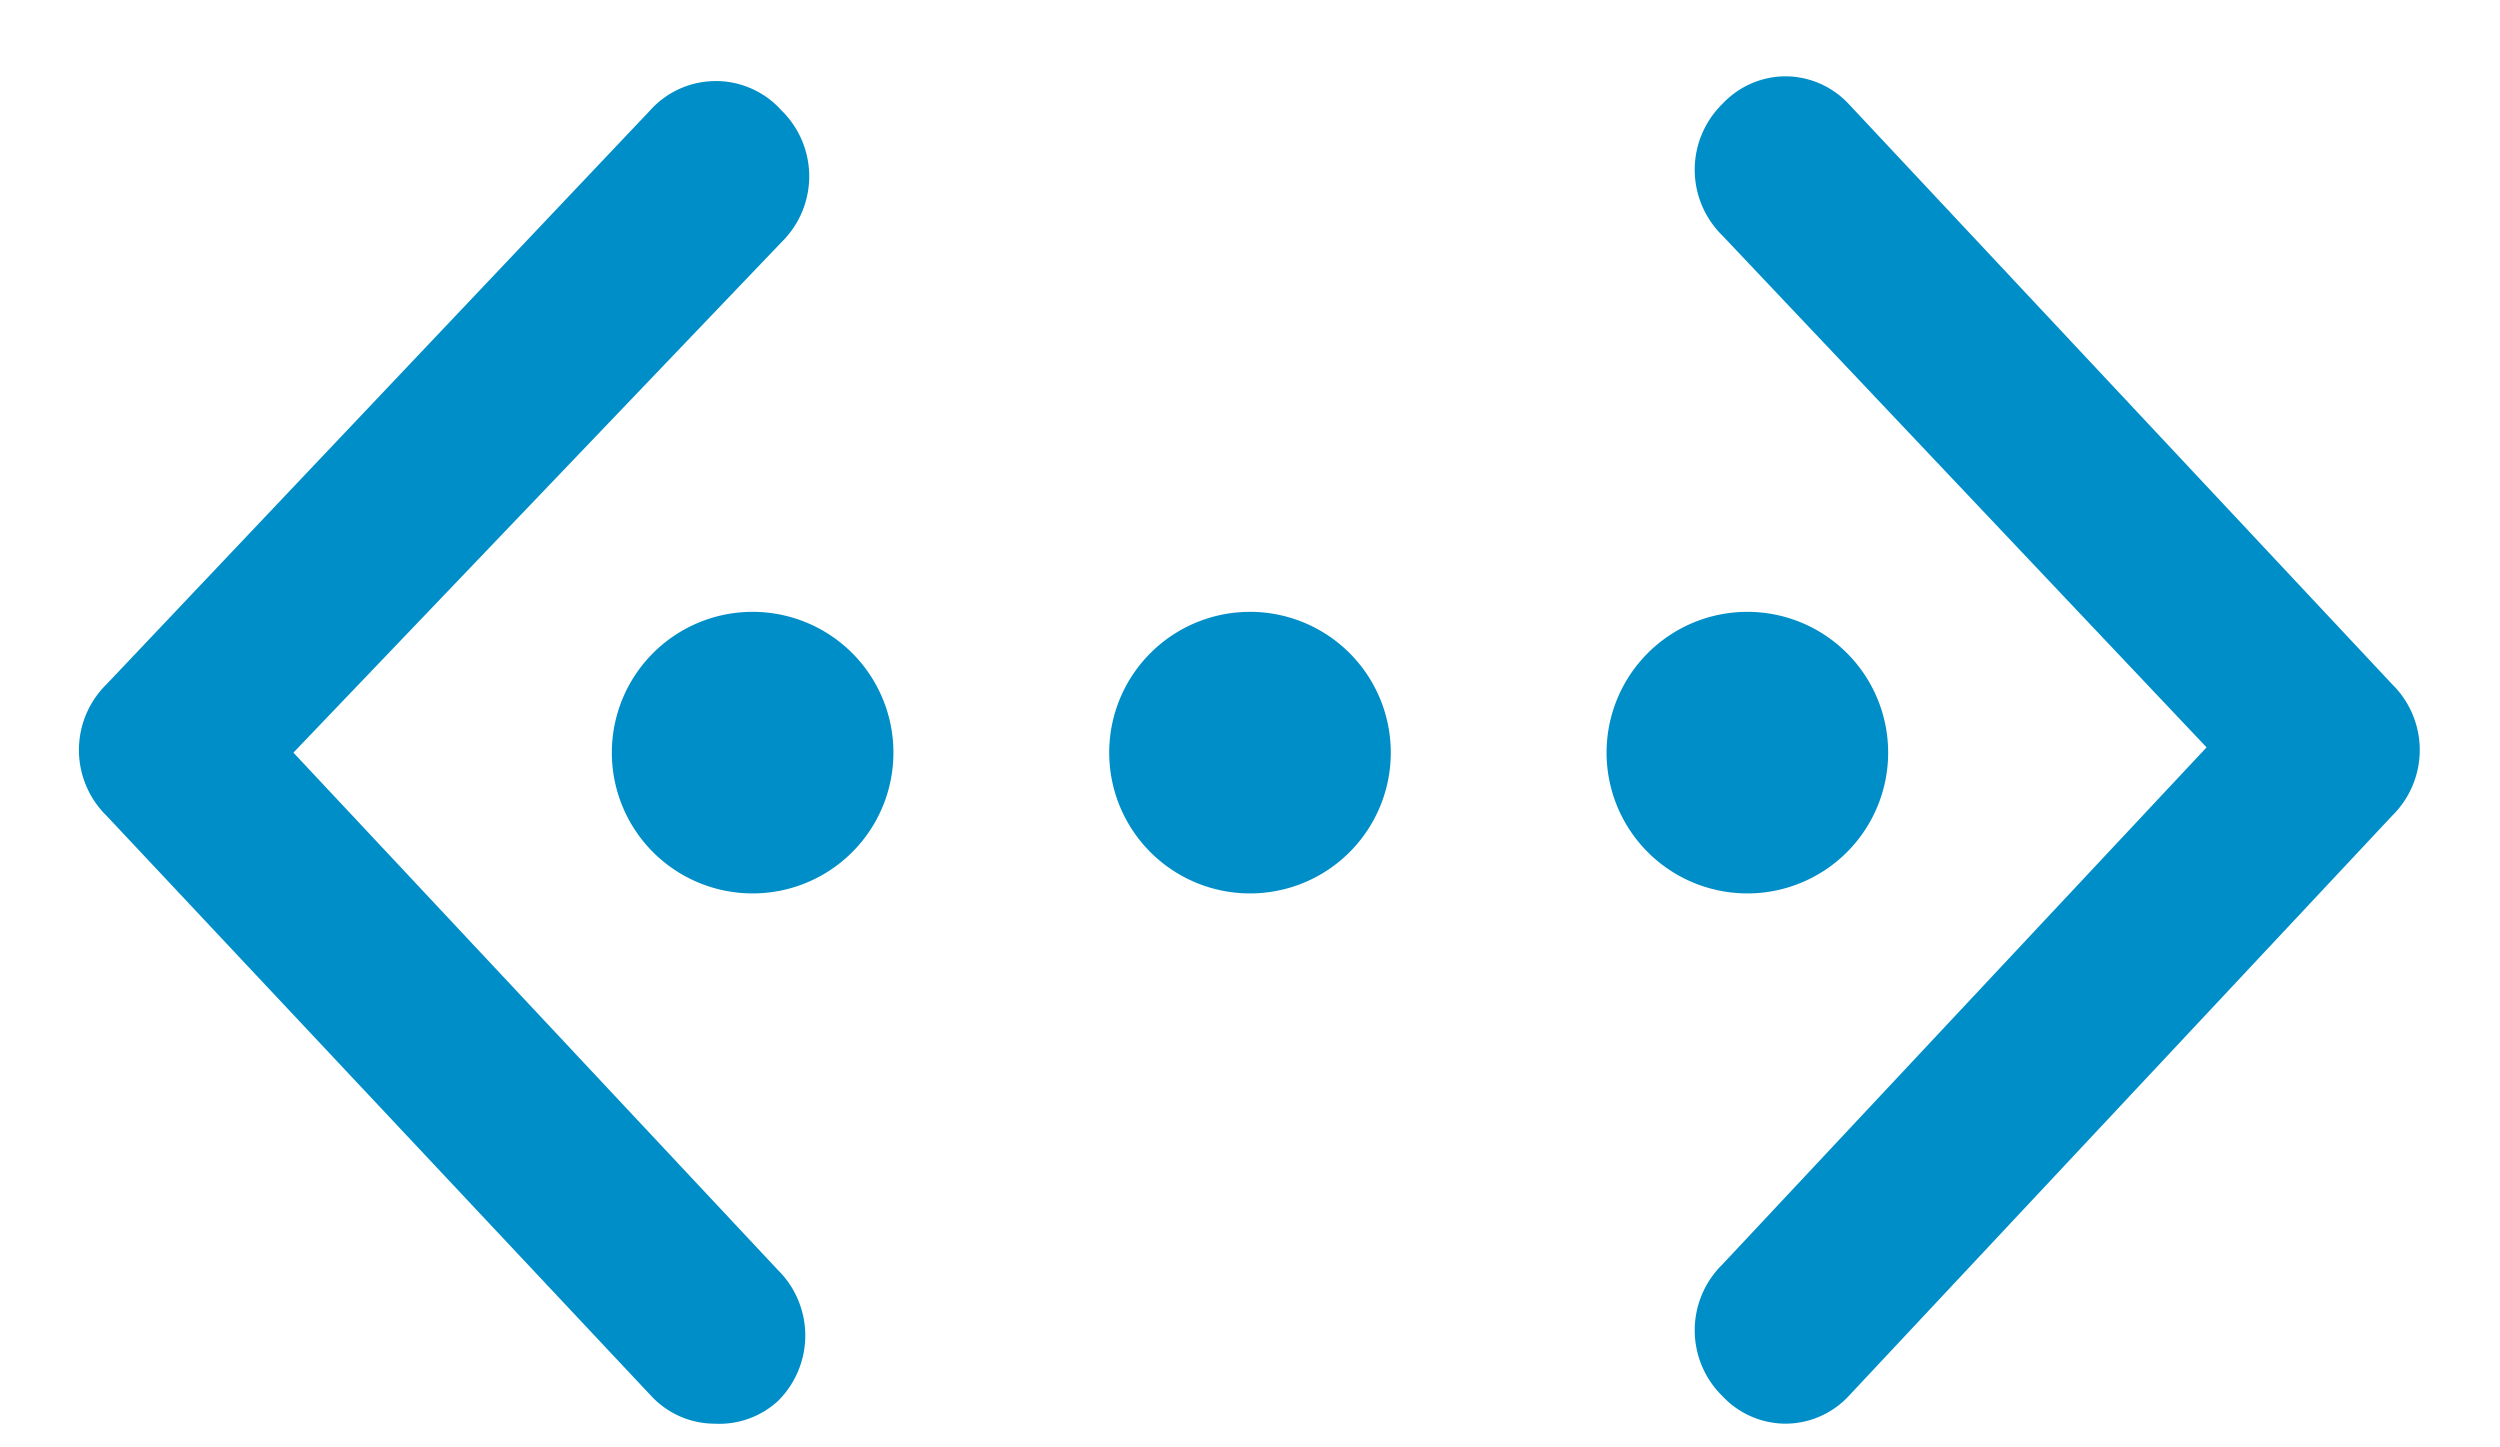
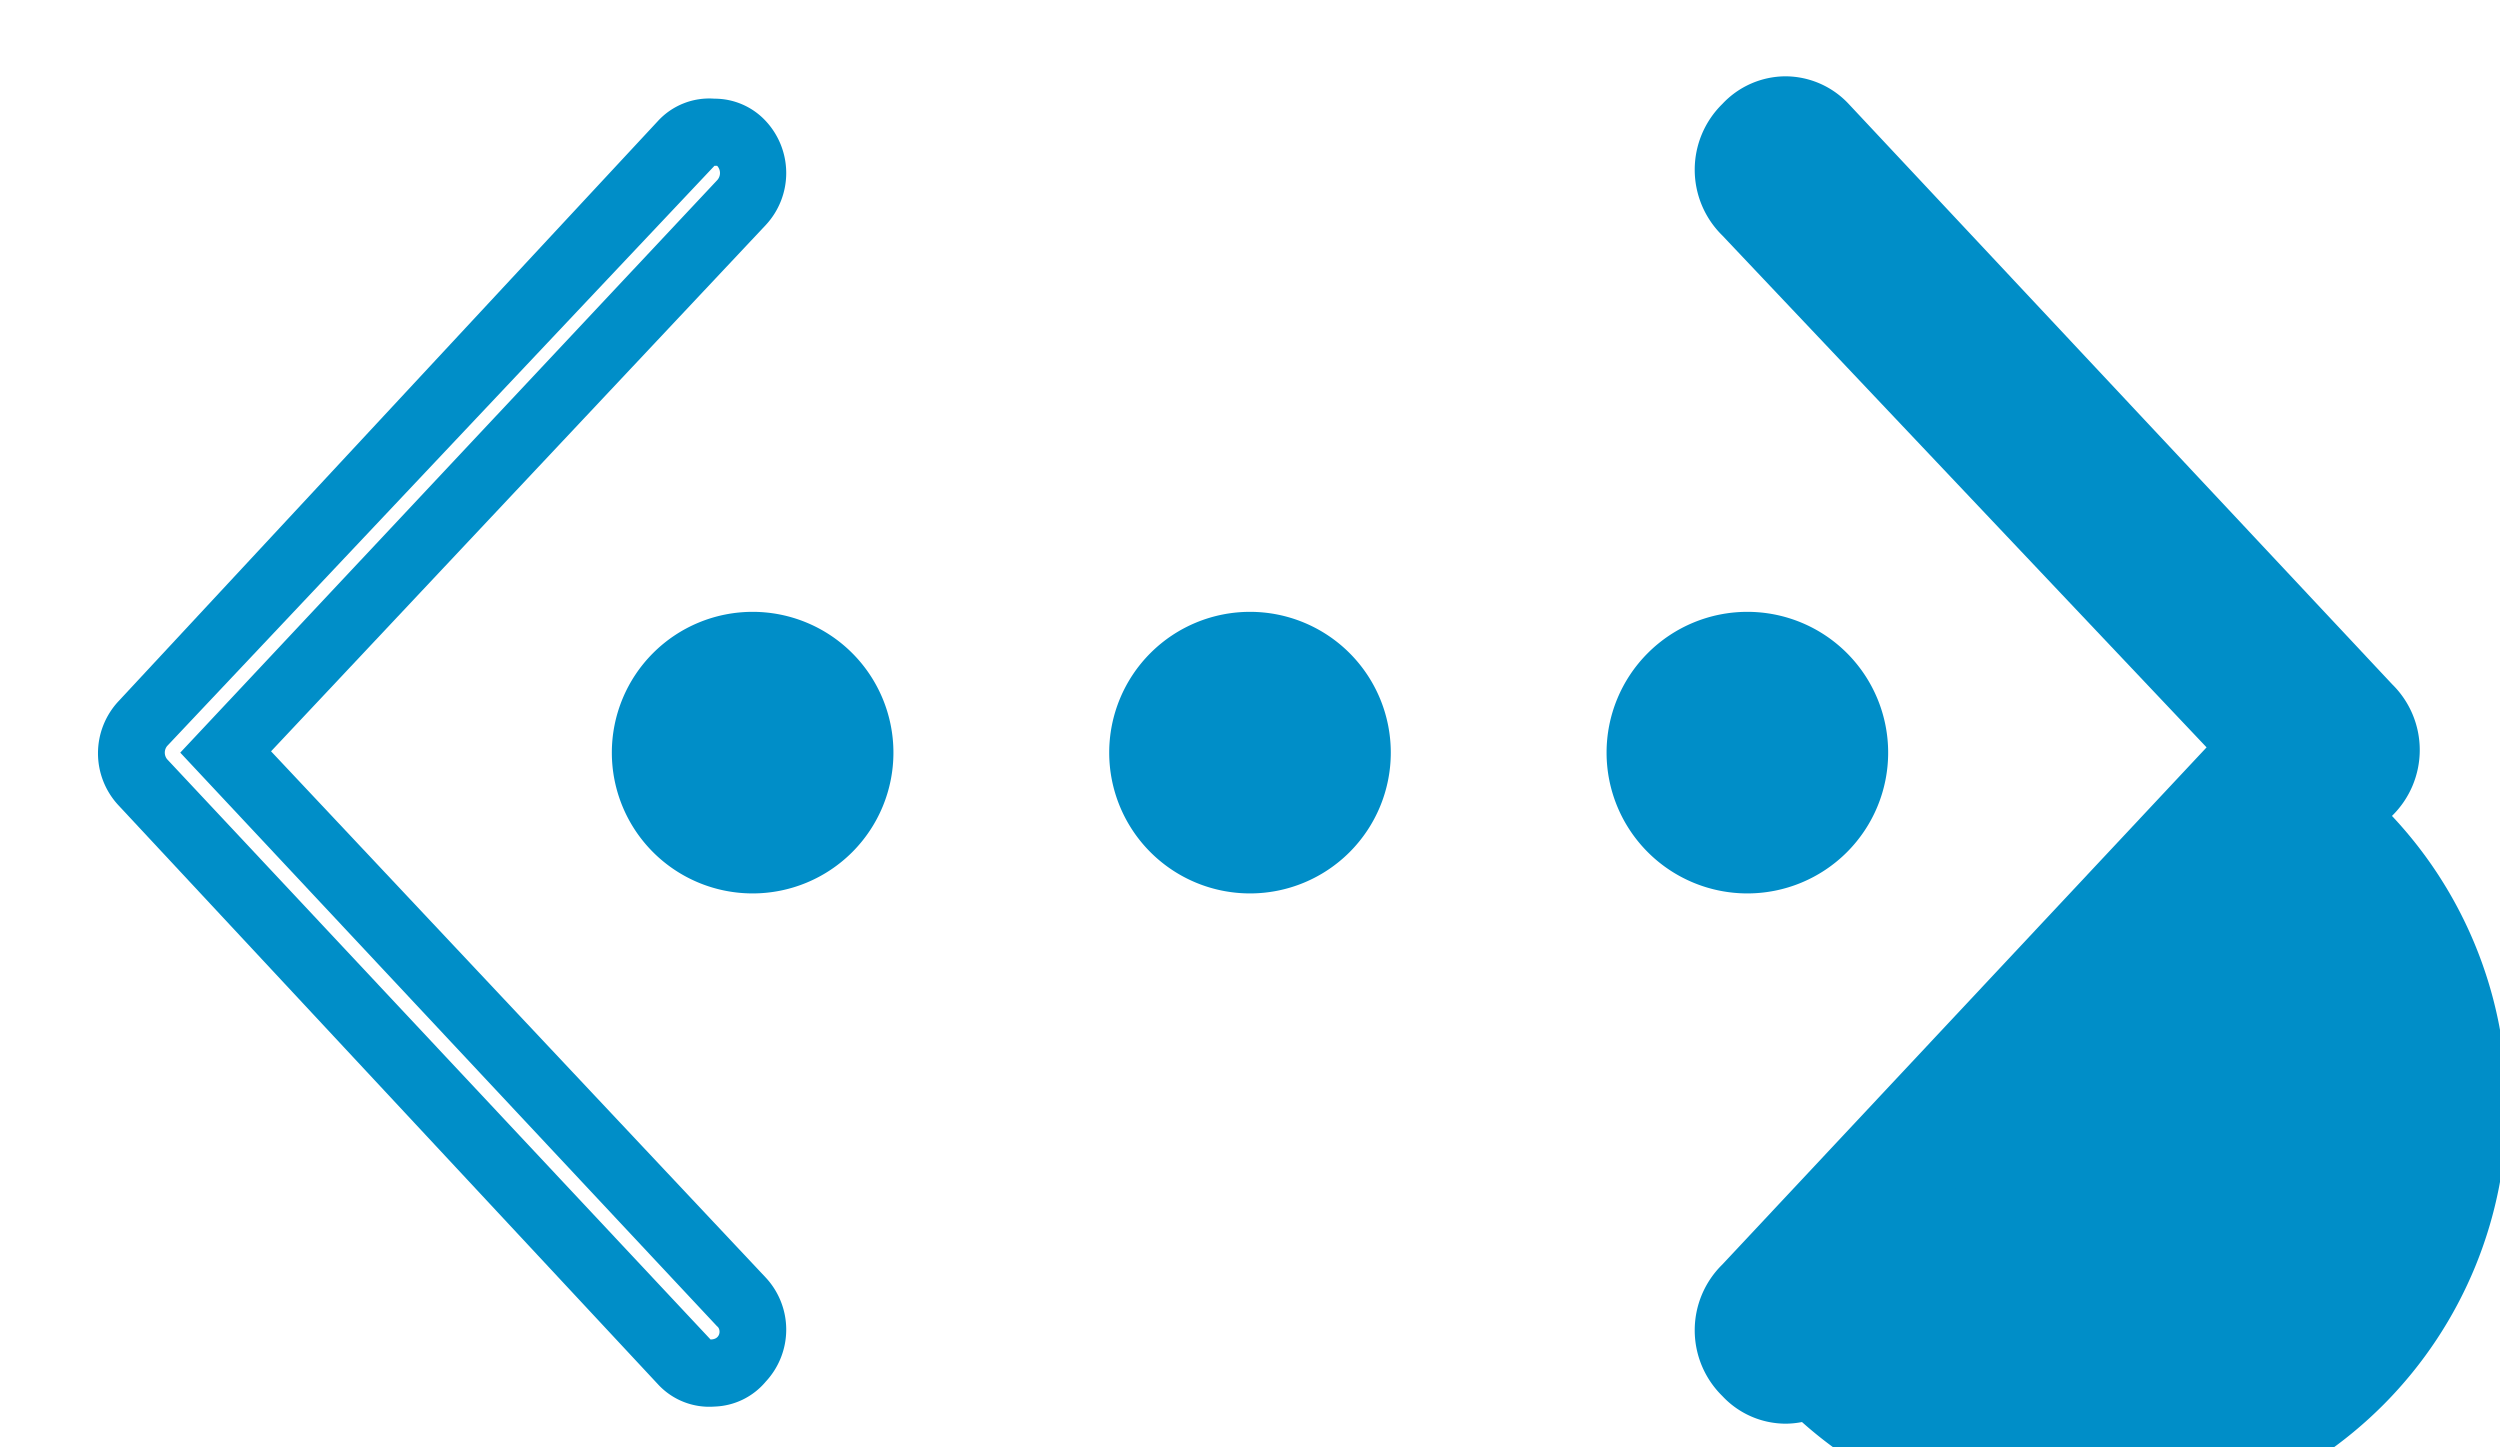
<svg xmlns="http://www.w3.org/2000/svg" id="Layer_1" data-name="Layer 1" width="19" height="11" viewBox="0 0 19 11">
  <title>Artboard 1</title>
  <g id="Pages">
    <g id="Desktop-HD-Variant---3-sloupce-Copy-7">
      <g id="Group-7">
        <path id="Shape" d="M5.72,4.78a.94.94,0,1,0,.94.94A.95.95,0,0,0,5.72,4.78Z" style="fill:#008ec8" />
        <path d="M5.72,6.79A1.07,1.07,0,1,1,6.79,5.72,1.07,1.07,0,0,1,5.72,6.79Zm0-1.89a.82.82,0,1,0,.82.82A.82.82,0,0,0,5.72,4.9Z" style="fill:#008ec8" />
        <path id="Shape-2" data-name="Shape" d="M9.5,4.78a.94.94,0,1,0,.94.94A.95.95,0,0,0,9.5,4.78Z" style="fill:#008ec8" />
        <path d="M9.5,6.79a1.07,1.07,0,1,1,1.07-1.07A1.07,1.07,0,0,1,9.5,6.79Zm0-1.89a.82.82,0,1,0,.82.82A.82.82,0,0,0,9.5,4.9Z" style="fill:#008ec8" />
        <path id="Shape-3" data-name="Shape" d="M14.22,5.72a.94.94,0,1,0-.94.94A.95.95,0,0,0,14.22,5.72Z" style="fill:#008ec8" />
        <path d="M13.28,6.79a1.07,1.07,0,1,1,1.07-1.07A1.07,1.07,0,0,1,13.28,6.79Zm0-1.89a.82.82,0,1,0,.82.82A.82.82,0,0,0,13.28,4.9Z" style="fill:#008ec8" />
-         <path id="Shape-4" data-name="Shape" d="M1.71,5.72,5.64,1.54a.33.33,0,0,0,0-.45.28.28,0,0,0-.42,0L1.09,5.5a.33.33,0,0,0,0,.45l4.13,4.41a.28.28,0,0,0,.42,0,.33.33,0,0,0,0-.45Z" style="fill:#008ec8" />
        <path d="M5.43,10.57a.41.41,0,0,1-.3-.13L1,6a.46.46,0,0,1,0-.62L5.13,1a.41.41,0,0,1,.3-.13h0a.41.41,0,0,1,.3.13.46.46,0,0,1,0,.62L1.88,5.72l3.84,4.1a.46.46,0,0,1,0,.62A.41.41,0,0,1,5.43,10.57Zm0-9.44a.16.16,0,0,0-.12.05L1.18,5.58a.21.21,0,0,0,0,.27l4.13,4.41a.16.16,0,0,0,.23,0,.21.21,0,0,0,0-.28l-4-4.27,4-4.27a.21.21,0,0,0,0-.27.16.16,0,0,0-.12-.05Z" style="fill:#008ec8" />
        <path d="M5.43,10.69A.53.53,0,0,1,5,10.52L.9,6.12a.58.58,0,0,1,0-.79L5,.92A.53.53,0,0,1,5.43.75h0a.53.53,0,0,1,.39.17.58.58,0,0,1,0,.79l-3.76,4,3.76,4a.58.58,0,0,1,0,.79A.53.53,0,0,1,5.43,10.69Zm0-9.43L1.27,5.67a.08.08,0,0,0,0,.1L5.4,10.18c.08,0,.08-.08.05-.1L1.37,5.72,5.45,1.37A.08.08,0,0,0,5.45,1.26Z" style="fill:#008ec8" />
-         <path d="M5.43,10.82a.66.66,0,0,1-.48-.21L.81,6.2a.7.7,0,0,1,0-1L4.94.84a.67.67,0,0,1,1,0,.7.7,0,0,1,0,1L2.23,5.72,5.91,9.65a.7.7,0,0,1,0,1A.66.66,0,0,1,5.43,10.82Zm0-9.94a.41.41,0,0,0-.3.13L1,5.41A.45.45,0,0,0,1,6l4.13,4.41a.42.42,0,0,0,.6,0,.45.45,0,0,0,0-.62L1.88,5.72l3.84-4.1a.45.45,0,0,0,0-.62A.41.41,0,0,0,5.43.88Zm-.06,9.45-.06-.06L1.18,5.86a.21.21,0,0,1,0-.27l4.27-4.5.09.1a.21.21,0,0,1,0,.28l-4,4.27,4,4.27a.18.18,0,0,1,0,.16.21.21,0,0,1-.15.14Z" style="fill:#008ec8" />
        <path id="Shape-5" data-name="Shape" d="M17.91,5.5,13.78,1.09a.28.28,0,0,0-.42,0,.33.33,0,0,0,0,.45l3.92,4.18L13.36,9.91a.33.33,0,0,0,0,.45.28.28,0,0,0,.42,0l4.13-4.41A.33.33,0,0,0,17.91,5.5Z" style="fill:#008ec8" />
        <path d="M13.57,10.57a.41.41,0,0,1-.3-.13.46.46,0,0,1,0-.62l3.84-4.1-3.84-4.1a.46.46,0,0,1,0-.62.41.41,0,0,1,.6,0L18,5.41A.45.45,0,0,1,18,6l-4.13,4.41A.41.41,0,0,1,13.57,10.57Zm0-9.44a.16.16,0,0,0-.12.05.21.21,0,0,0,0,.27l4,4.27-4,4.27a.21.21,0,0,0,0,.27.15.15,0,0,0,.24,0l4.13-4.41a.2.2,0,0,0,0-.27h0L13.69,1.18A.16.16,0,0,0,13.57,1.13Z" style="fill:#008ec8" />
-         <path d="M13.57,10.69a.53.53,0,0,1-.39-.17.58.58,0,0,1,0-.79l3.76-4-3.76-4a.58.58,0,0,1,0-.79.54.54,0,0,1,.78,0L18.1,5.33a.57.57,0,0,1,0,.79L14,10.52A.53.53,0,0,1,13.57,10.69Zm0-9.43c-.08,0-.08.08-.05.1l4.08,4.36-4.08,4.36a.08.08,0,0,0,0,.1l4.18-4.41a.08.08,0,0,0,0-.1h0Z" style="fill:#008ec8" />
+         <path d="M13.57,10.69a.53.53,0,0,1-.39-.17.58.58,0,0,1,0-.79l3.76-4-3.76-4a.58.58,0,0,1,0-.79.54.54,0,0,1,.78,0L18.1,5.33a.57.57,0,0,1,0,.79A.53.53,0,0,1,13.57,10.69Zm0-9.43c-.08,0-.08.08-.05.1l4.08,4.36-4.08,4.36a.08.08,0,0,0,0,.1l4.18-4.41a.08.08,0,0,0,0-.1h0Z" style="fill:#008ec8" />
        <path d="M13.57,10.82a.66.66,0,0,1-.48-.21.7.7,0,0,1,0-1l3.68-3.93L13.09,1.79a.7.7,0,0,1,0-1,.66.66,0,0,1,.48-.21h0a.66.66,0,0,1,.48.21l4.13,4.41a.7.7,0,0,1,0,1l-4.13,4.41A.66.66,0,0,1,13.57,10.82Zm0-9.94h0a.41.41,0,0,0-.3.13.45.45,0,0,0,0,.62l3.84,4.1-3.84,4.1a.45.45,0,0,0,0,.62.42.42,0,0,0,.6,0L18,6a.45.45,0,0,0,0-.62L13.87,1A.42.42,0,0,0,13.57.88Zm0,9.48-.09-.1a.2.2,0,0,1,0-.27l4-4.27-4-4.27a.17.17,0,0,1,0-.16.2.2,0,0,1,.15-.14l.08,0,4.19,4.47a.2.2,0,0,1,0,.28Zm.09-9.08h0Z" style="fill:#008ec8" />
      </g>
    </g>
  </g>
</svg>